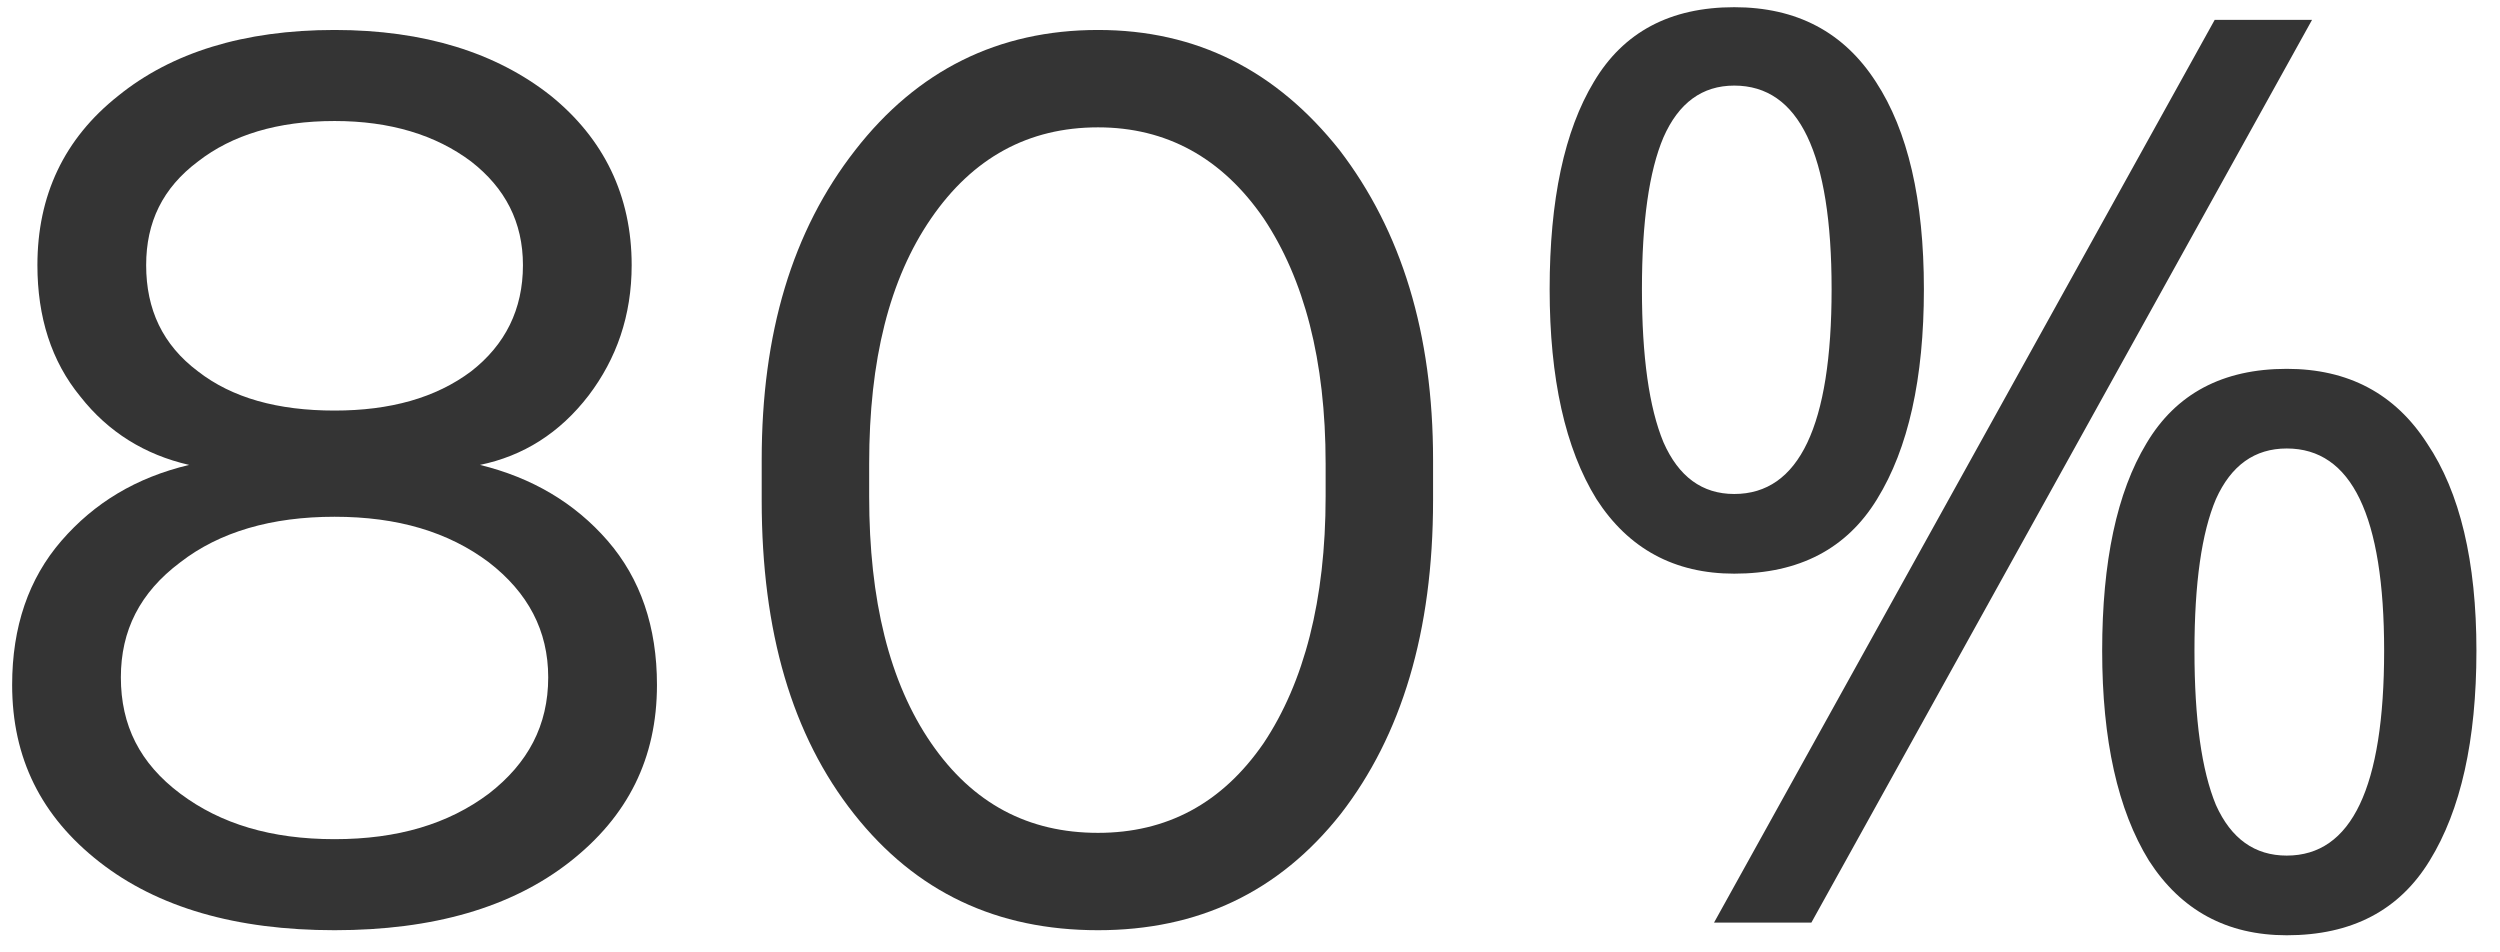
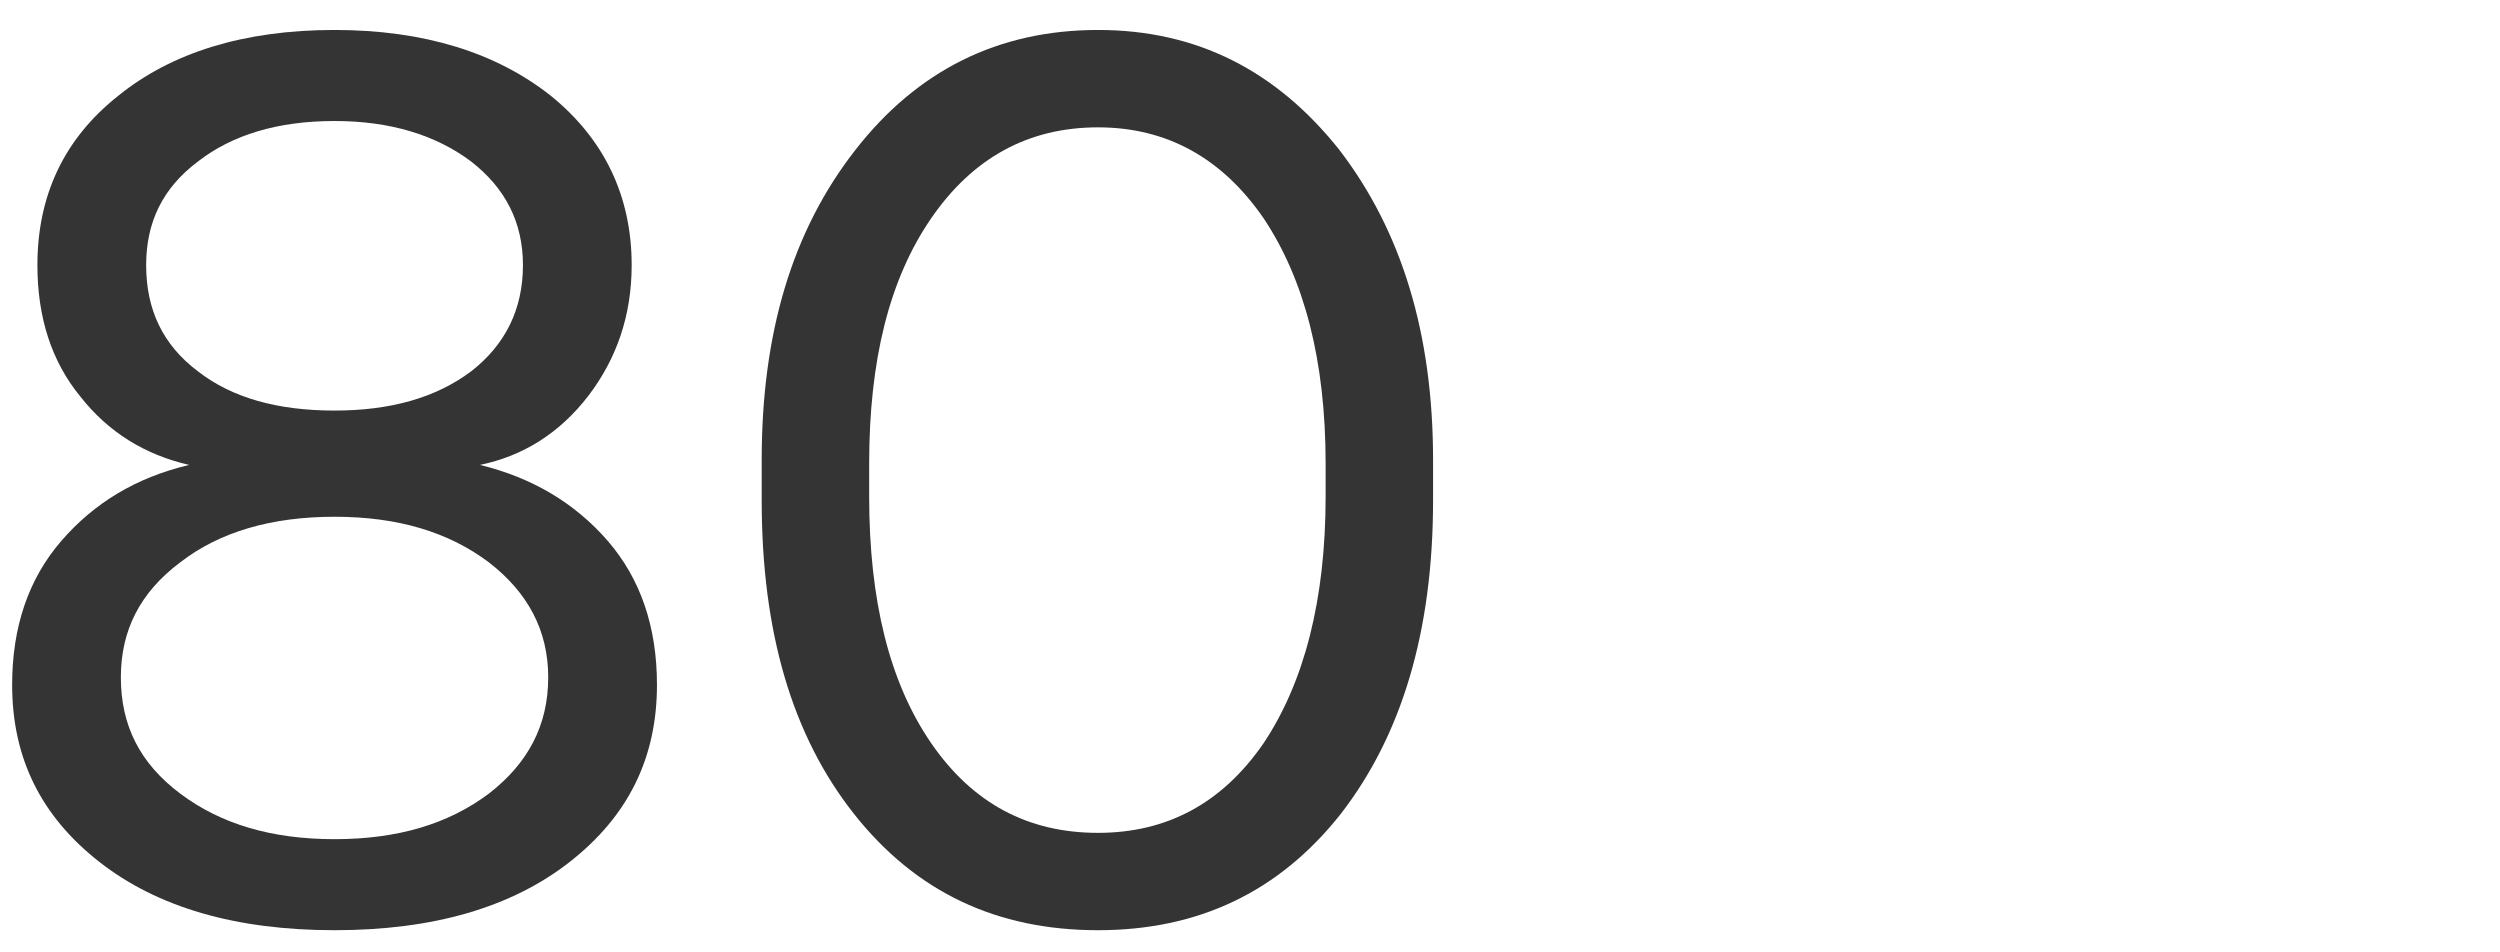
<svg xmlns="http://www.w3.org/2000/svg" width="84" height="32" viewBox="0 0 84 32" fill="none">
-   <path d="M58.27 0.242C60.366 0.242 61.952 1.078 63.029 2.749C64.105 4.392 64.643 6.714 64.643 9.716C64.643 12.718 64.119 15.069 63.071 16.768C62.051 18.439 60.451 19.275 58.27 19.275C56.26 19.275 54.716 18.439 53.64 16.768C52.592 15.069 52.068 12.718 52.068 9.716C52.068 6.714 52.564 4.392 53.555 2.749C54.546 1.078 56.118 0.242 58.27 0.242ZM77.685 0.667L60.862 31H57.591L74.414 0.667H77.685ZM58.27 2.876C57.194 2.876 56.401 3.457 55.891 4.618C55.41 5.751 55.169 7.45 55.169 9.716C55.169 11.982 55.41 13.695 55.891 14.857C56.401 16.018 57.194 16.598 58.27 16.598C60.451 16.598 61.542 14.304 61.542 9.716C61.542 5.156 60.451 2.876 58.27 2.876ZM76.835 12.393C78.903 12.393 80.475 13.228 81.551 14.899C82.656 16.542 83.208 18.864 83.208 21.866C83.208 24.868 82.684 27.219 81.636 28.918C80.616 30.589 79.016 31.425 76.835 31.425C74.825 31.425 73.281 30.589 72.205 28.918C71.157 27.219 70.633 24.868 70.633 21.866C70.633 18.864 71.129 16.542 72.12 14.899C73.111 13.228 74.683 12.393 76.835 12.393ZM76.835 15.069C75.759 15.069 74.966 15.635 74.456 16.768C73.975 17.901 73.734 19.6 73.734 21.866C73.734 24.16 73.975 25.888 74.456 27.049C74.966 28.182 75.759 28.748 76.835 28.748C79.016 28.748 80.107 26.454 80.107 21.866C80.107 17.335 79.016 15.069 76.835 15.069Z" fill="#343434" />
  <path d="M25.593 16.811V15.451C25.593 11.203 26.613 7.762 28.737 5.043C30.819 2.367 33.538 1.007 36.894 1.007C40.207 1.007 42.884 2.367 45.008 5.043C47.09 7.762 48.151 11.203 48.151 15.451V16.811C48.151 21.229 47.09 24.713 45.05 27.347C42.969 29.981 40.25 31.255 36.894 31.255C33.495 31.255 30.776 29.981 28.694 27.347C26.613 24.713 25.593 21.229 25.593 16.811ZM44.541 16.683V15.579C44.541 12.095 43.818 9.376 42.459 7.337C41.057 5.298 39.188 4.279 36.894 4.279C34.557 4.279 32.688 5.298 31.286 7.337C29.884 9.376 29.204 12.095 29.204 15.579V16.683C29.204 20.167 29.884 22.928 31.286 24.968C32.688 27.007 34.557 27.984 36.894 27.984C39.188 27.984 41.057 27.007 42.459 24.968C43.818 22.928 44.541 20.167 44.541 16.683Z" fill="#343434" />
  <path d="M16.126 15.621C17.868 16.046 19.312 16.896 20.417 18.17C21.521 19.445 22.074 21.059 22.074 23.013C22.074 25.477 21.097 27.432 19.142 28.961C17.188 30.49 14.554 31.255 11.241 31.255C7.927 31.255 5.293 30.49 3.339 28.961C1.385 27.432 0.408 25.477 0.408 23.013C0.408 21.059 0.96 19.445 2.064 18.17C3.169 16.896 4.571 16.046 6.355 15.621C4.868 15.281 3.636 14.517 2.702 13.327C1.724 12.138 1.257 10.651 1.257 8.909C1.257 6.573 2.149 4.661 3.976 3.216C5.76 1.772 8.182 1.007 11.241 1.007C14.257 1.007 16.678 1.772 18.505 3.216C20.29 4.661 21.224 6.573 21.224 8.909C21.224 10.608 20.714 12.053 19.78 13.285C18.803 14.559 17.571 15.324 16.126 15.621ZM4.911 8.909C4.911 10.396 5.463 11.585 6.652 12.478C7.8 13.37 9.329 13.795 11.241 13.795C13.11 13.795 14.639 13.37 15.829 12.478C16.976 11.585 17.571 10.396 17.571 8.909C17.571 7.465 16.976 6.318 15.829 5.426C14.639 4.533 13.11 4.066 11.241 4.066C9.329 4.066 7.8 4.533 6.652 5.426C5.463 6.318 4.911 7.465 4.911 8.909ZM11.241 28.196C13.365 28.196 15.064 27.686 16.424 26.667C17.741 25.647 18.42 24.373 18.42 22.759C18.42 21.187 17.741 19.912 16.424 18.893C15.064 17.873 13.365 17.363 11.241 17.363C9.117 17.363 7.375 17.873 6.058 18.893C4.698 19.912 4.061 21.187 4.061 22.759C4.061 24.373 4.698 25.647 6.058 26.667C7.417 27.686 9.117 28.196 11.241 28.196Z" fill="#343434" />
</svg>